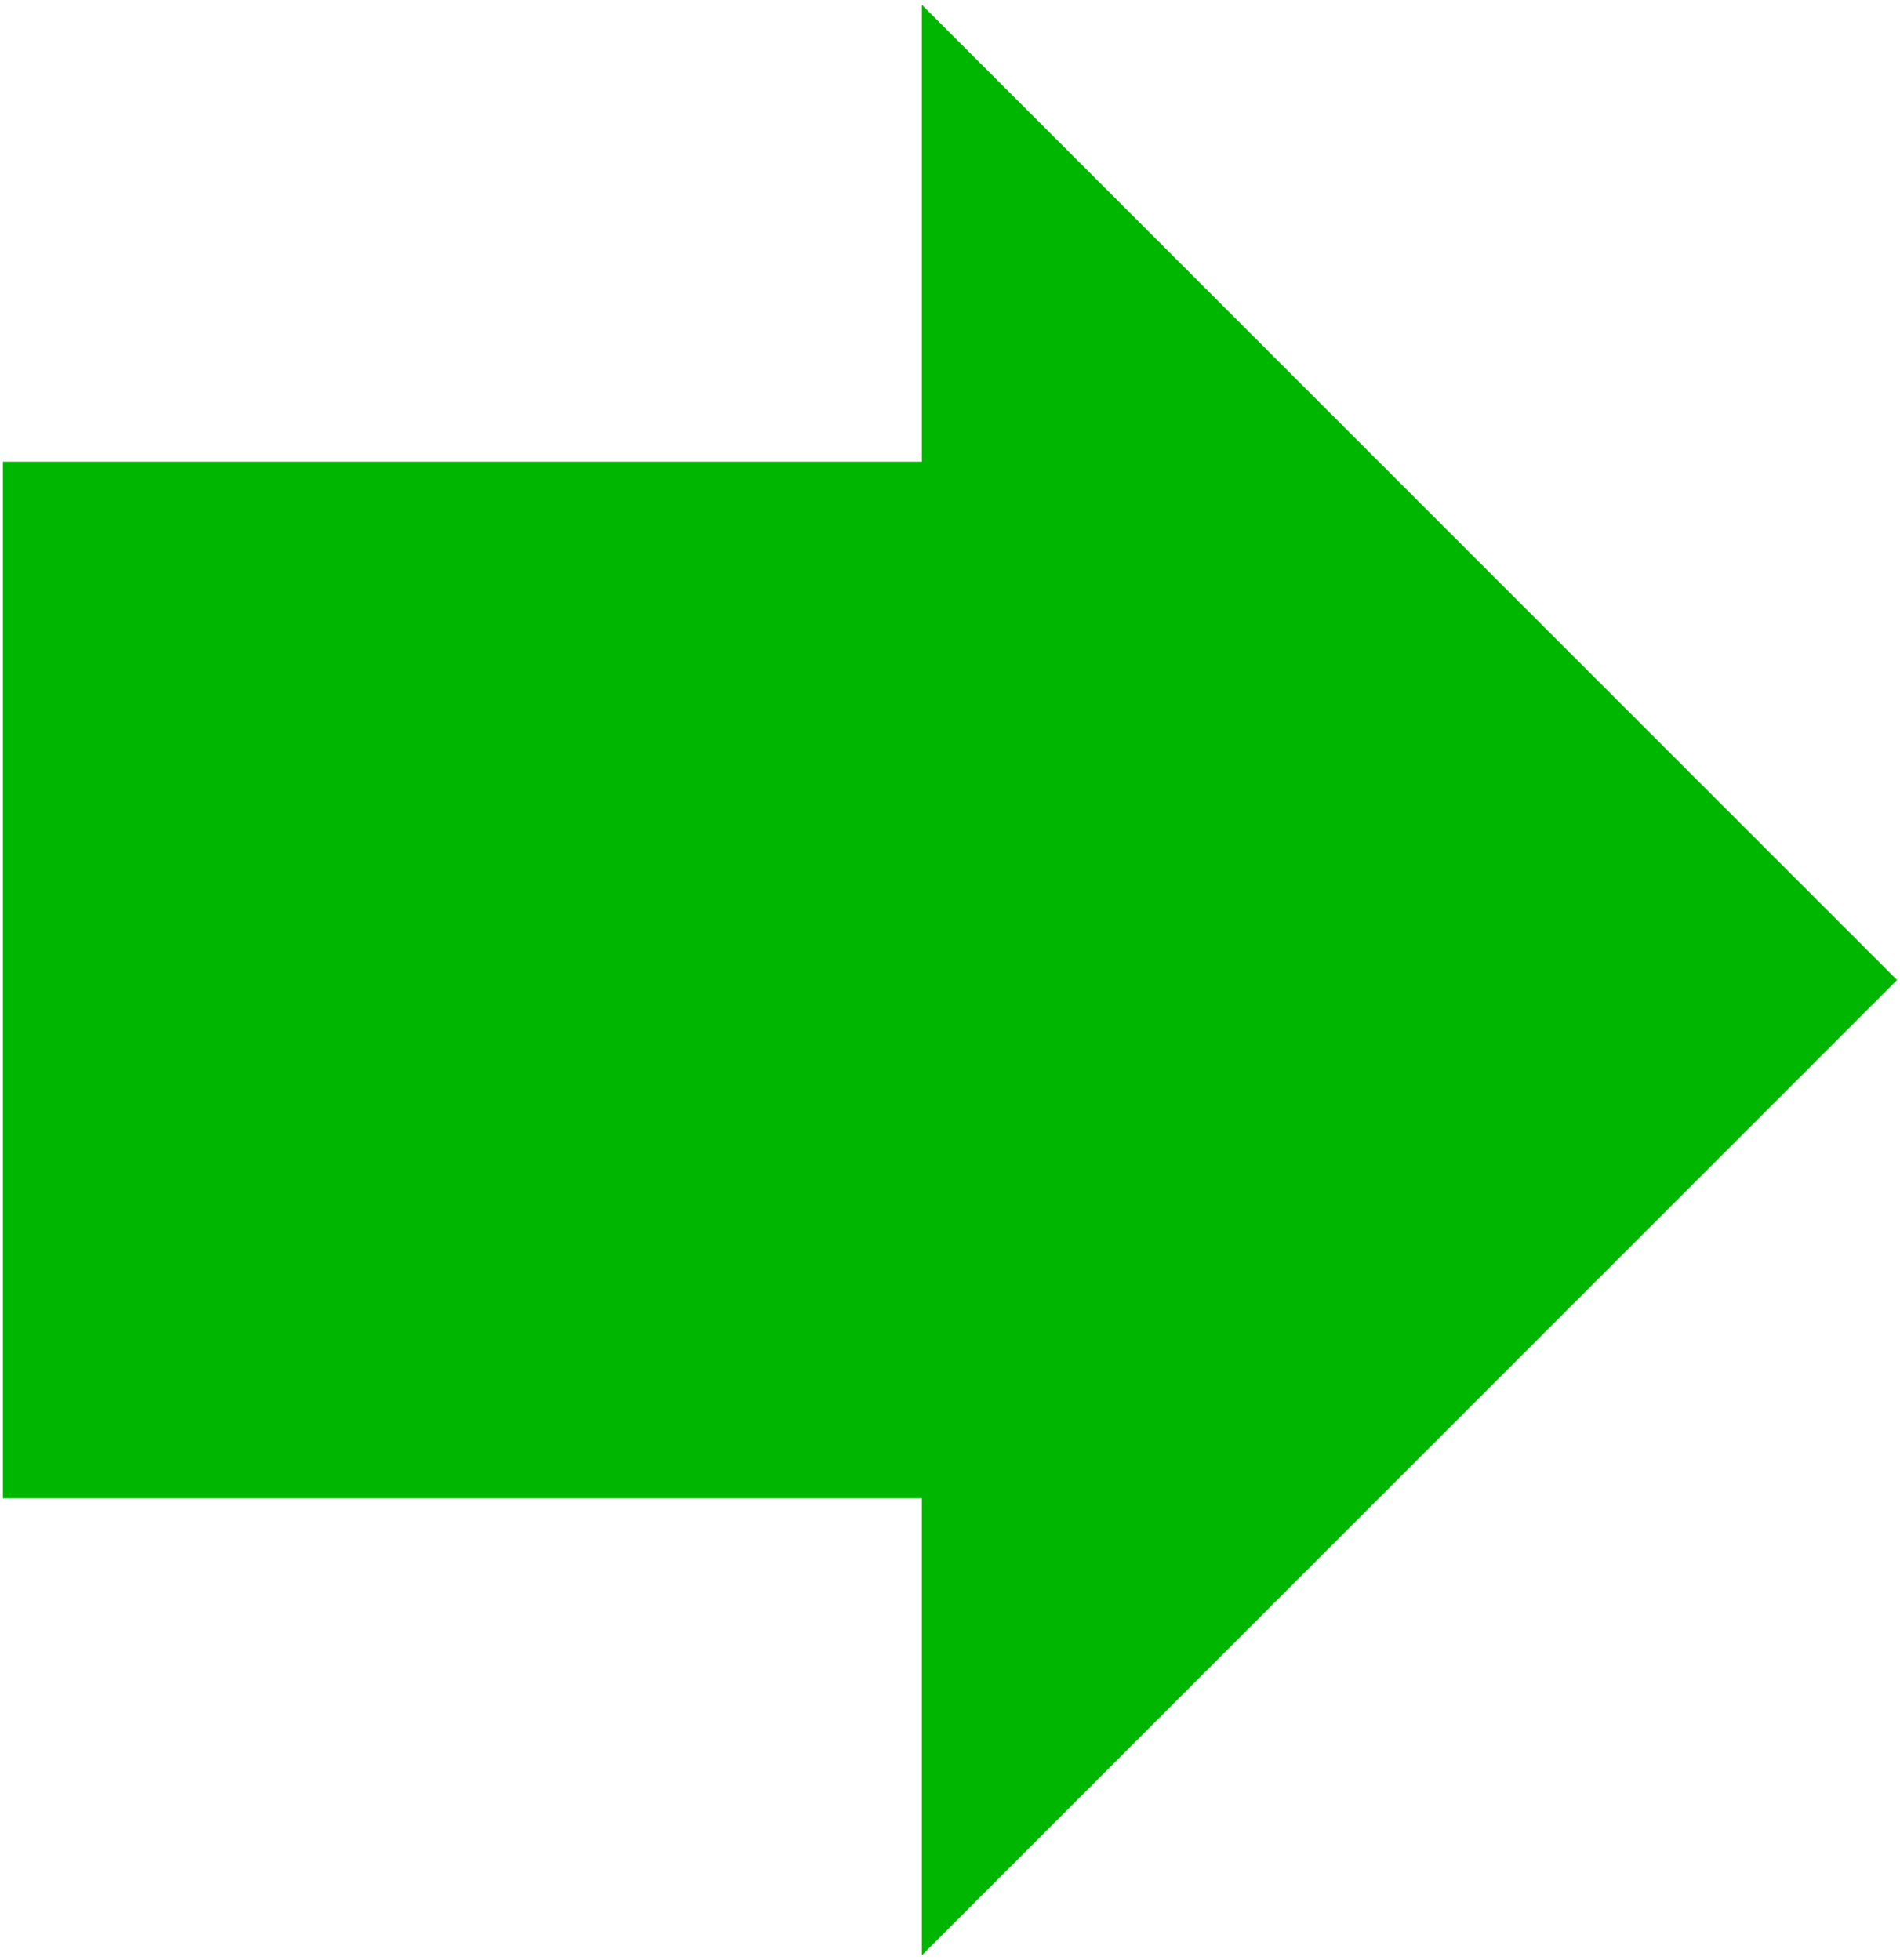
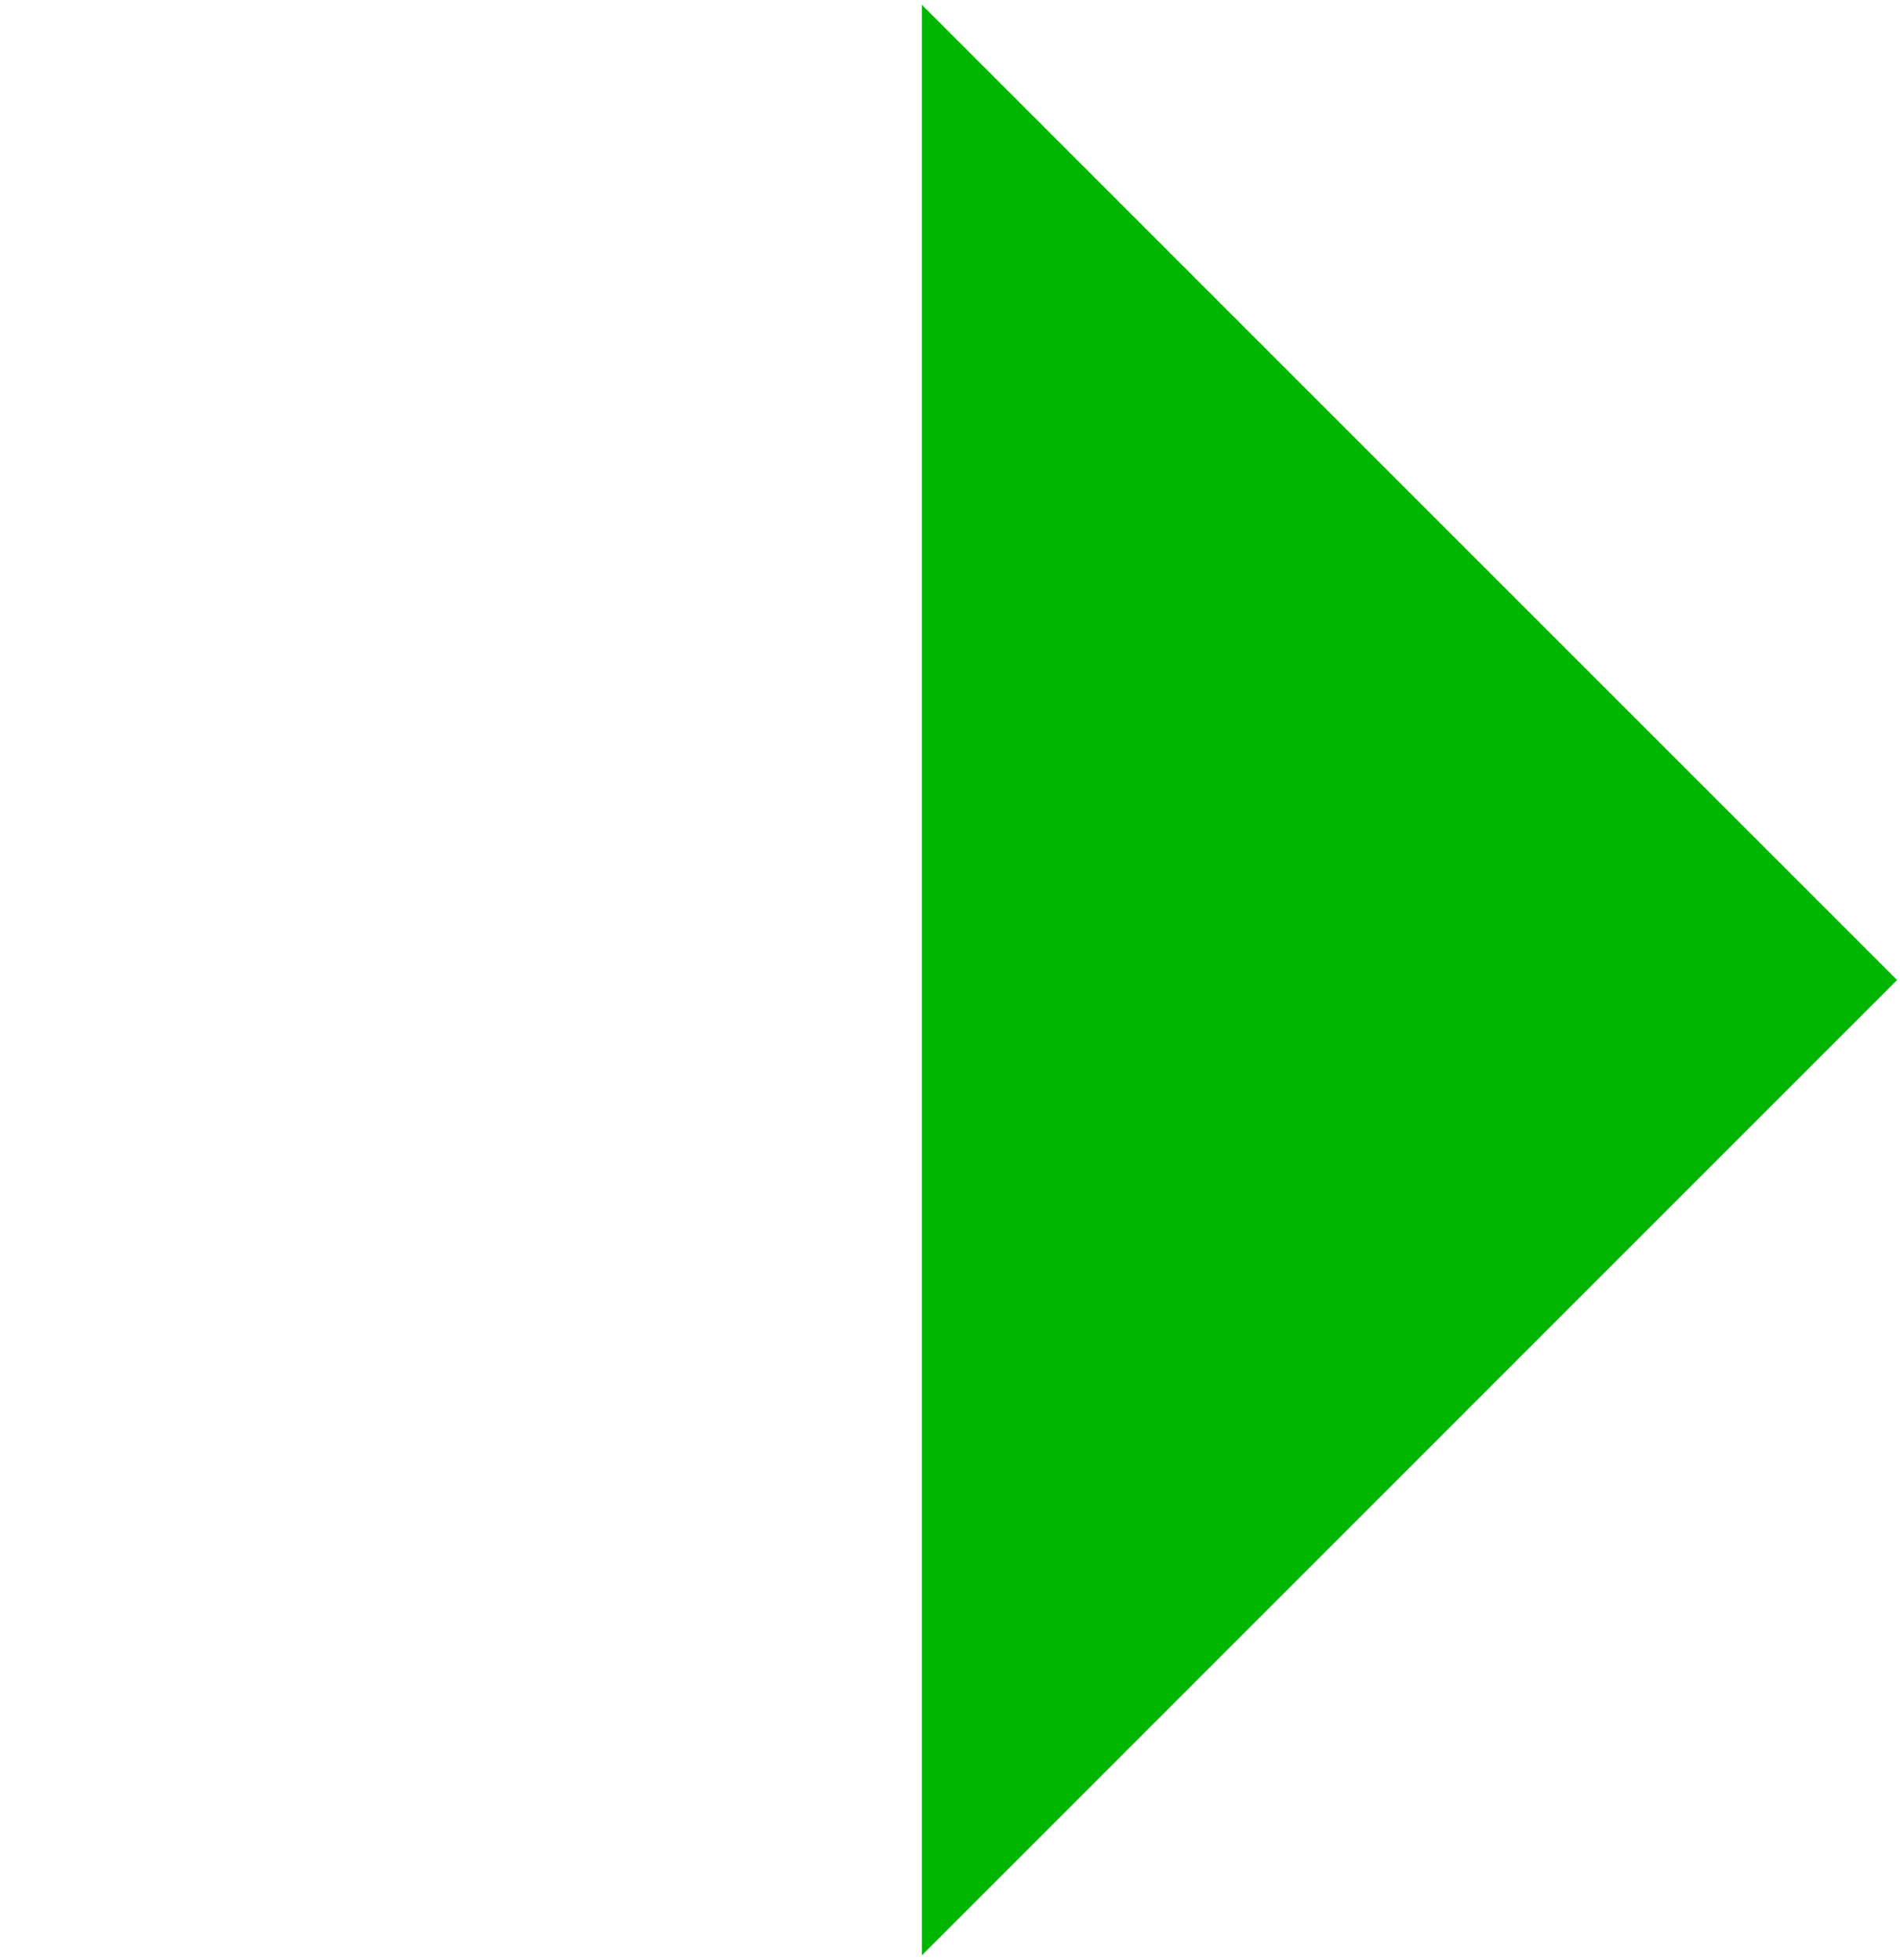
<svg xmlns="http://www.w3.org/2000/svg" version="1.1" id="レイヤー_1" x="0px" y="0px" width="27.313px" height="28.176px" viewBox="0 0 27.313 28.176" enable-background="new 0 0 27.313 28.176" xml:space="preserve">
  <g>
-     <rect x="0.041" y="6.637" fill="#00B600" width="15.764" height="14.902" />
    <polygon fill="#00B600" points="13.252,28.109 27.271,14.088 13.252,0.069  " />
  </g>
</svg>